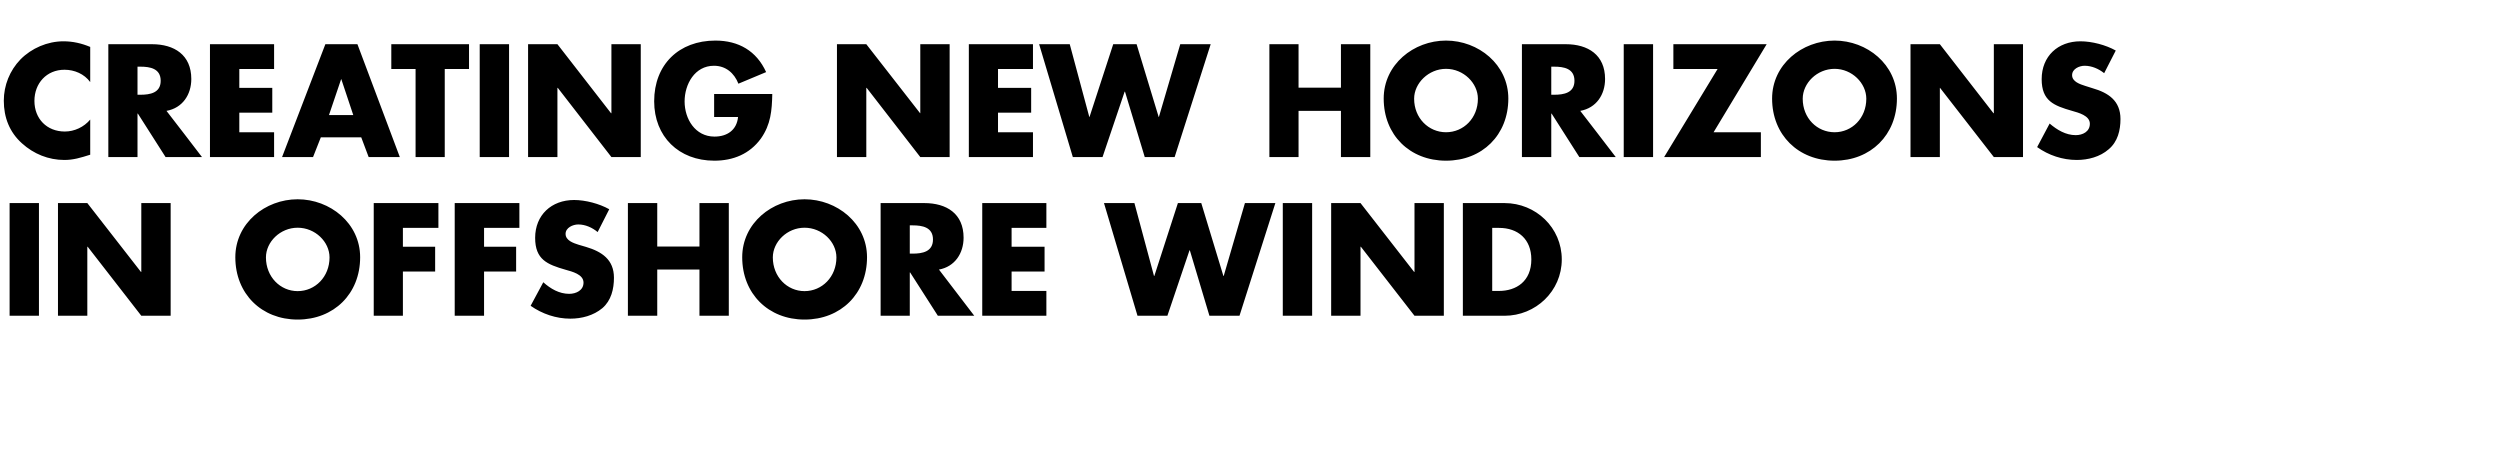
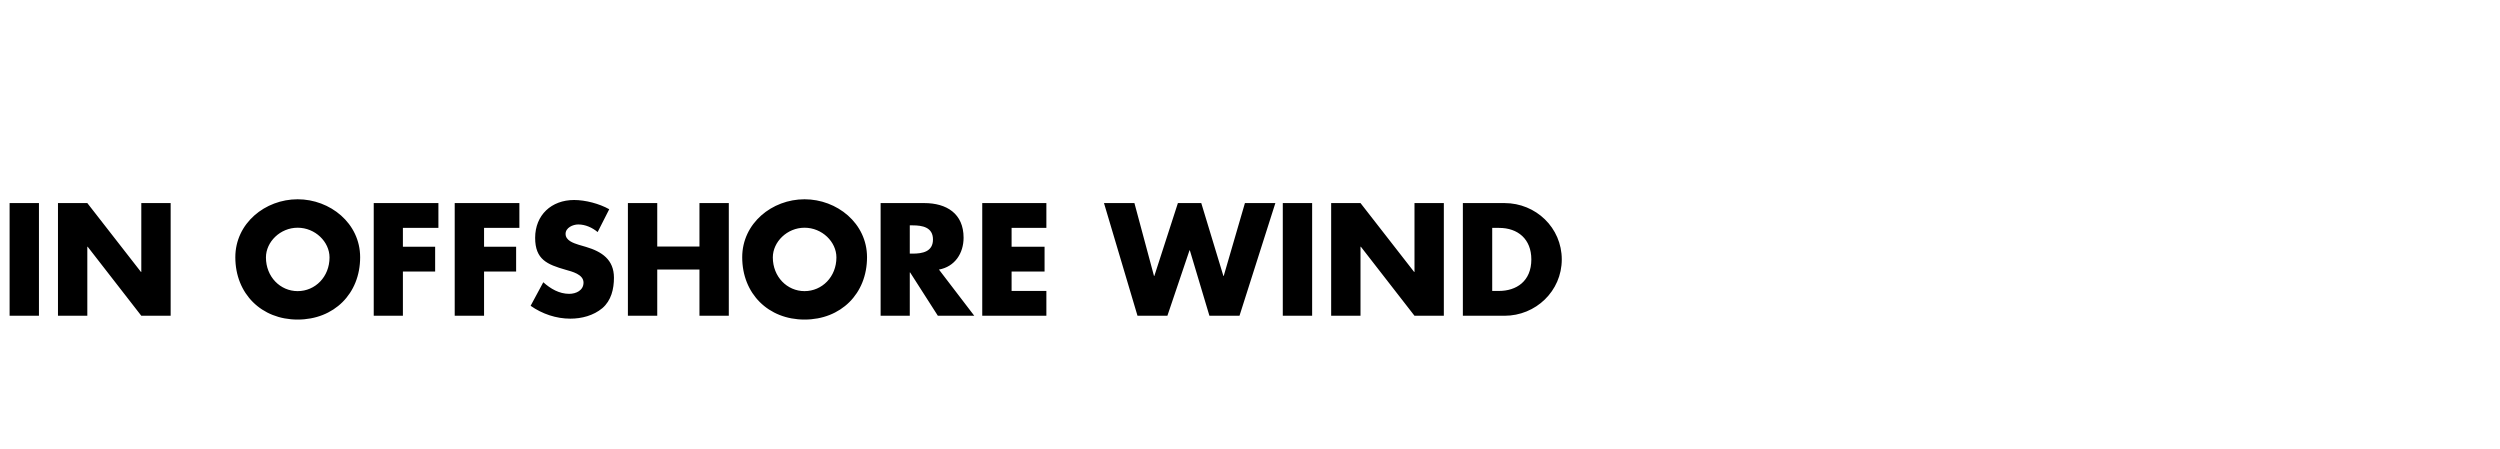
<svg xmlns="http://www.w3.org/2000/svg" version="1.1" width="1380px" height="247.8px" viewBox="0 -17 1380 247.8" style="top:-17px">
  <desc>Creating new horizons in offshore wind</desc>
  <defs />
  <g id="Polygon43456">
    <path d="M 21.5 157.3 L 5.3 157.3 L 5.3 95.1 L 21.5 95.1 L 21.5 157.3 Z M 32 95.1 L 48.2 95.1 L 77.8 133.1 L 78 133.1 L 78 95.1 L 94.2 95.1 L 94.2 157.3 L 78 157.3 L 48.4 119.2 L 48.2 119.2 L 48.2 157.3 L 32 157.3 L 32 95.1 Z M 198.8 125 C 198.8 145.2 184.3 159.4 164.3 159.4 C 144.4 159.4 129.9 145.2 129.9 125 C 129.9 106.2 146.4 93 164.3 93 C 182.2 93 198.8 106.2 198.8 125 Z M 146.8 125.1 C 146.8 135.8 154.7 143.7 164.3 143.7 C 174 143.7 181.9 135.8 181.9 125.1 C 181.9 116.5 174 108.7 164.3 108.7 C 154.7 108.7 146.8 116.5 146.8 125.1 Z M 222.4 108.8 L 222.4 119.2 L 240.2 119.2 L 240.2 132.9 L 222.4 132.9 L 222.4 157.3 L 206.3 157.3 L 206.3 95.1 L 242 95.1 L 242 108.8 L 222.4 108.8 Z M 267.2 108.8 L 267.2 119.2 L 284.9 119.2 L 284.9 132.9 L 267.2 132.9 L 267.2 157.3 L 251 157.3 L 251 95.1 L 286.7 95.1 L 286.7 108.8 L 267.2 108.8 Z M 329.9 111.1 C 326.9 108.6 323.1 106.9 319.2 106.9 C 316.2 106.9 312.2 108.7 312.2 112.1 C 312.2 115.8 316.6 117.2 319.4 118.1 C 319.4 118.1 323.5 119.3 323.5 119.3 C 332.2 121.9 338.9 126.3 338.9 136.3 C 338.9 142.5 337.4 148.9 332.5 153.1 C 327.6 157.2 321.1 158.9 314.8 158.9 C 307 158.9 299.3 156.3 292.9 151.8 C 292.9 151.8 299.9 138.8 299.9 138.8 C 303.9 142.4 308.7 145.2 314.2 145.2 C 318 145.2 322.1 143.3 322.1 139 C 322.1 134.4 315.7 132.9 312.2 131.9 C 302.1 129 295.4 126.3 295.4 114.3 C 295.4 101.7 304.4 93.4 316.9 93.4 C 323.1 93.4 330.8 95.4 336.3 98.5 C 336.3 98.5 329.9 111.1 329.9 111.1 Z M 386.1 119.1 L 386.1 95.1 L 402.3 95.1 L 402.3 157.3 L 386.1 157.3 L 386.1 131.8 L 362.8 131.8 L 362.8 157.3 L 346.6 157.3 L 346.6 95.1 L 362.8 95.1 L 362.8 119.1 L 386.1 119.1 Z M 478.6 125 C 478.6 145.2 464.1 159.4 444.1 159.4 C 424.2 159.4 409.7 145.2 409.7 125 C 409.7 106.2 426.2 93 444.1 93 C 462 93 478.6 106.2 478.6 125 Z M 426.6 125.1 C 426.6 135.8 434.5 143.7 444.1 143.7 C 453.8 143.7 461.7 135.8 461.7 125.1 C 461.7 116.5 453.8 108.7 444.1 108.7 C 434.5 108.7 426.6 116.5 426.6 125.1 Z M 537.8 157.3 L 517.7 157.3 L 502.4 133.4 L 502.2 133.4 L 502.2 157.3 L 486.1 157.3 L 486.1 95.1 C 486.1 95.1 510.25 95.06 510.2 95.1 C 522.5 95.1 531.9 100.9 531.9 114.2 C 531.9 122.8 527.1 130.2 518.3 131.8 C 518.25 131.79 537.8 157.3 537.8 157.3 Z M 502.2 123 C 502.2 123 503.81 122.96 503.8 123 C 509.1 123 515 122 515 115.2 C 515 108.4 509.1 107.4 503.8 107.4 C 503.81 107.44 502.2 107.4 502.2 107.4 L 502.2 123 Z M 558.4 108.8 L 558.4 119.2 L 576.6 119.2 L 576.6 132.9 L 558.4 132.9 L 558.4 143.6 L 577.6 143.6 L 577.6 157.3 L 542.2 157.3 L 542.2 95.1 L 577.6 95.1 L 577.6 108.8 L 558.4 108.8 Z M 637 135.3 L 637.2 135.3 L 650.2 95.1 L 663.1 95.1 L 675.3 135.3 L 675.5 135.3 L 687.2 95.1 L 704 95.1 L 684.2 157.3 L 667.6 157.3 L 656.8 121.2 L 656.6 121.2 L 644.4 157.3 L 627.9 157.3 L 609.4 95.1 L 626.2 95.1 L 637 135.3 Z M 724.3 157.3 L 708.1 157.3 L 708.1 95.1 L 724.3 95.1 L 724.3 157.3 Z M 734.8 95.1 L 751 95.1 L 780.6 133.1 L 780.8 133.1 L 780.8 95.1 L 797 95.1 L 797 157.3 L 780.8 157.3 L 751.2 119.2 L 751 119.2 L 751 157.3 L 734.8 157.3 L 734.8 95.1 Z M 807.5 95.1 C 807.5 95.1 830.49 95.06 830.5 95.1 C 847.8 95.1 862.1 108.7 862.1 126.2 C 862.1 143.7 847.7 157.3 830.5 157.3 C 830.49 157.3 807.5 157.3 807.5 157.3 L 807.5 95.1 Z M 823.7 143.6 C 823.7 143.6 827.36 143.6 827.4 143.6 C 837 143.6 845.3 138.3 845.3 126.2 C 845.3 115 837.9 108.8 827.5 108.8 C 827.52 108.76 823.7 108.8 823.7 108.8 L 823.7 143.6 Z " stroke="none" fill="#000" />
  </g>
  <g id="Polygon43455">
-     <path d="M 49.8 28.3 C 46.5 23.8 41.1 21.5 35.6 21.5 C 25.7 21.5 19 29 19 38.7 C 19 48.5 25.8 55.6 35.8 55.6 C 41.1 55.6 46.4 53.1 49.8 49 C 49.8 49 49.8 68.4 49.8 68.4 C 44.4 70.1 40.5 71.3 35.5 71.3 C 26.8 71.3 18.6 68 12.1 62.1 C 5.3 56 2.1 47.9 2.1 38.6 C 2.1 30.1 5.4 21.9 11.3 15.8 C 17.4 9.6 26.2 5.8 35 5.8 C 40.2 5.8 45 6.9 49.8 8.9 C 49.8 8.9 49.8 28.3 49.8 28.3 Z M 111.5 69.7 L 91.4 69.7 L 76.1 45.7 L 75.9 45.7 L 75.9 69.7 L 59.8 69.7 L 59.8 7.4 C 59.8 7.4 83.94 7.42 83.9 7.4 C 96.2 7.4 105.6 13.3 105.6 26.6 C 105.6 35.2 100.8 42.6 91.9 44.2 C 91.95 44.15 111.5 69.7 111.5 69.7 Z M 75.9 35.3 C 75.9 35.3 77.5 35.32 77.5 35.3 C 82.8 35.3 88.7 34.3 88.7 27.6 C 88.7 20.8 82.8 19.8 77.5 19.8 C 77.5 19.8 75.9 19.8 75.9 19.8 L 75.9 35.3 Z M 132.1 21.1 L 132.1 31.5 L 150.3 31.5 L 150.3 45.2 L 132.1 45.2 L 132.1 56 L 151.3 56 L 151.3 69.7 L 115.9 69.7 L 115.9 7.4 L 151.3 7.4 L 151.3 21.1 L 132.1 21.1 Z M 177.1 58.8 L 172.8 69.7 L 155.7 69.7 L 179.6 7.4 L 197.3 7.4 L 220.7 69.7 L 203.5 69.7 L 199.4 58.8 L 177.1 58.8 Z M 188.4 26.7 L 188.3 26.7 L 181.6 46.5 L 195 46.5 L 188.4 26.7 Z M 245.5 69.7 L 229.4 69.7 L 229.4 21.1 L 216 21.1 L 216 7.4 L 258.9 7.4 L 258.9 21.1 L 245.5 21.1 L 245.5 69.7 Z M 281 69.7 L 264.8 69.7 L 264.8 7.4 L 281 7.4 L 281 69.7 Z M 291.5 7.4 L 307.7 7.4 L 337.3 45.5 L 337.5 45.5 L 337.5 7.4 L 353.7 7.4 L 353.7 69.7 L 337.5 69.7 L 307.9 31.5 L 307.7 31.5 L 307.7 69.7 L 291.5 69.7 L 291.5 7.4 Z M 426.3 34.9 C 426.1 44 425.5 51.7 420 59.5 C 413.8 68 404.7 71.7 394.3 71.7 C 374.7 71.7 361.1 58.4 361.1 38.9 C 361.1 18.6 374.8 5.4 394.9 5.4 C 407.7 5.4 417.6 11.1 422.9 22.8 C 422.9 22.8 407.6 29.2 407.6 29.2 C 405.3 23.3 400.6 19.3 394.1 19.3 C 383.5 19.3 377.9 29.5 377.9 39 C 377.9 48.6 383.7 58.4 394.4 58.4 C 401.4 58.4 406.7 54.8 407.4 47.6 C 407.4 47.62 394.2 47.6 394.2 47.6 L 394.2 34.9 C 394.2 34.9 426.31 34.91 426.3 34.9 Z M 462 7.4 L 478.2 7.4 L 507.9 45.5 L 508 45.5 L 508 7.4 L 524.2 7.4 L 524.2 69.7 L 508 69.7 L 478.4 31.5 L 478.2 31.5 L 478.2 69.7 L 462 69.7 L 462 7.4 Z M 550.9 21.1 L 550.9 31.5 L 569.2 31.5 L 569.2 45.2 L 550.9 45.2 L 550.9 56 L 570.2 56 L 570.2 69.7 L 534.8 69.7 L 534.8 7.4 L 570.2 7.4 L 570.2 21.1 L 550.9 21.1 Z M 601.3 47.6 L 601.4 47.6 L 614.5 7.4 L 627.4 7.4 L 639.6 47.6 L 639.7 47.6 L 651.5 7.4 L 668.3 7.4 L 648.4 69.7 L 631.9 69.7 L 621 33.6 L 620.8 33.6 L 608.6 69.7 L 592.2 69.7 L 573.6 7.4 L 590.5 7.4 L 601.3 47.6 Z M 740.2 31.4 L 740.2 7.4 L 756.4 7.4 L 756.4 69.7 L 740.2 69.7 L 740.2 44.2 L 716.8 44.2 L 716.8 69.7 L 700.7 69.7 L 700.7 7.4 L 716.8 7.4 L 716.8 31.4 L 740.2 31.4 Z M 832.6 37.4 C 832.6 57.5 818.2 71.7 798.2 71.7 C 778.2 71.7 763.8 57.5 763.8 37.4 C 763.8 18.6 780.3 5.4 798.2 5.4 C 816.1 5.4 832.6 18.6 832.6 37.4 Z M 780.6 37.5 C 780.6 48.2 788.6 56 798.2 56 C 807.9 56 815.8 48.2 815.8 37.5 C 815.8 28.9 807.9 21 798.2 21 C 788.6 21 780.6 28.9 780.6 37.5 Z M 891.9 69.7 L 871.8 69.7 L 856.5 45.7 L 856.3 45.7 L 856.3 69.7 L 840.1 69.7 L 840.1 7.4 C 840.1 7.4 864.33 7.42 864.3 7.4 C 876.6 7.4 886 13.3 886 26.6 C 886 35.2 881.2 42.6 872.3 44.2 C 872.34 44.15 891.9 69.7 891.9 69.7 Z M 856.3 35.3 C 856.3 35.3 857.89 35.32 857.9 35.3 C 863.2 35.3 869.1 34.3 869.1 27.6 C 869.1 20.8 863.2 19.8 857.9 19.8 C 857.89 19.8 856.3 19.8 856.3 19.8 L 856.3 35.3 Z M 912.5 69.7 L 896.3 69.7 L 896.3 7.4 L 912.5 7.4 L 912.5 69.7 Z M 972 56 L 972 69.7 L 918.6 69.7 L 948.1 21.1 L 923.7 21.1 L 923.7 7.4 L 975.2 7.4 L 945.9 56 L 972 56 Z M 1047.1 37.4 C 1047.1 57.5 1032.6 71.7 1012.7 71.7 C 992.7 71.7 978.2 57.5 978.2 37.4 C 978.2 18.6 994.7 5.4 1012.7 5.4 C 1030.6 5.4 1047.1 18.6 1047.1 37.4 Z M 995.1 37.5 C 995.1 48.2 1003 56 1012.7 56 C 1022.3 56 1030.2 48.2 1030.2 37.5 C 1030.2 28.9 1022.3 21 1012.7 21 C 1003 21 995.1 28.9 995.1 37.5 Z M 1054.6 7.4 L 1070.8 7.4 L 1100.4 45.5 L 1100.6 45.5 L 1100.6 7.4 L 1116.7 7.4 L 1116.7 69.7 L 1100.6 69.7 L 1070.9 31.5 L 1070.8 31.5 L 1070.8 69.7 L 1054.6 69.7 L 1054.6 7.4 Z M 1161.5 23.4 C 1158.5 21 1154.7 19.3 1150.7 19.3 C 1147.8 19.3 1143.8 21 1143.8 24.5 C 1143.8 28.1 1148.2 29.5 1151 30.4 C 1151 30.4 1155.1 31.7 1155.1 31.7 C 1163.8 34.2 1170.5 38.6 1170.5 48.7 C 1170.5 54.9 1169 61.2 1164 65.4 C 1159.2 69.6 1152.6 71.3 1146.4 71.3 C 1138.5 71.3 1130.8 68.7 1124.5 64.2 C 1124.5 64.2 1131.4 51.2 1131.4 51.2 C 1135.5 54.7 1140.3 57.6 1145.8 57.6 C 1149.6 57.6 1153.6 55.7 1153.6 51.3 C 1153.6 46.8 1147.3 45.2 1143.8 44.2 C 1133.7 41.3 1127 38.7 1127 26.7 C 1127 14 1136 5.8 1148.4 5.8 C 1154.7 5.8 1162.4 7.8 1167.9 10.9 C 1167.9 10.9 1161.5 23.4 1161.5 23.4 Z " stroke="none" fill="#000" />
-   </g>
+     </g>
</svg>